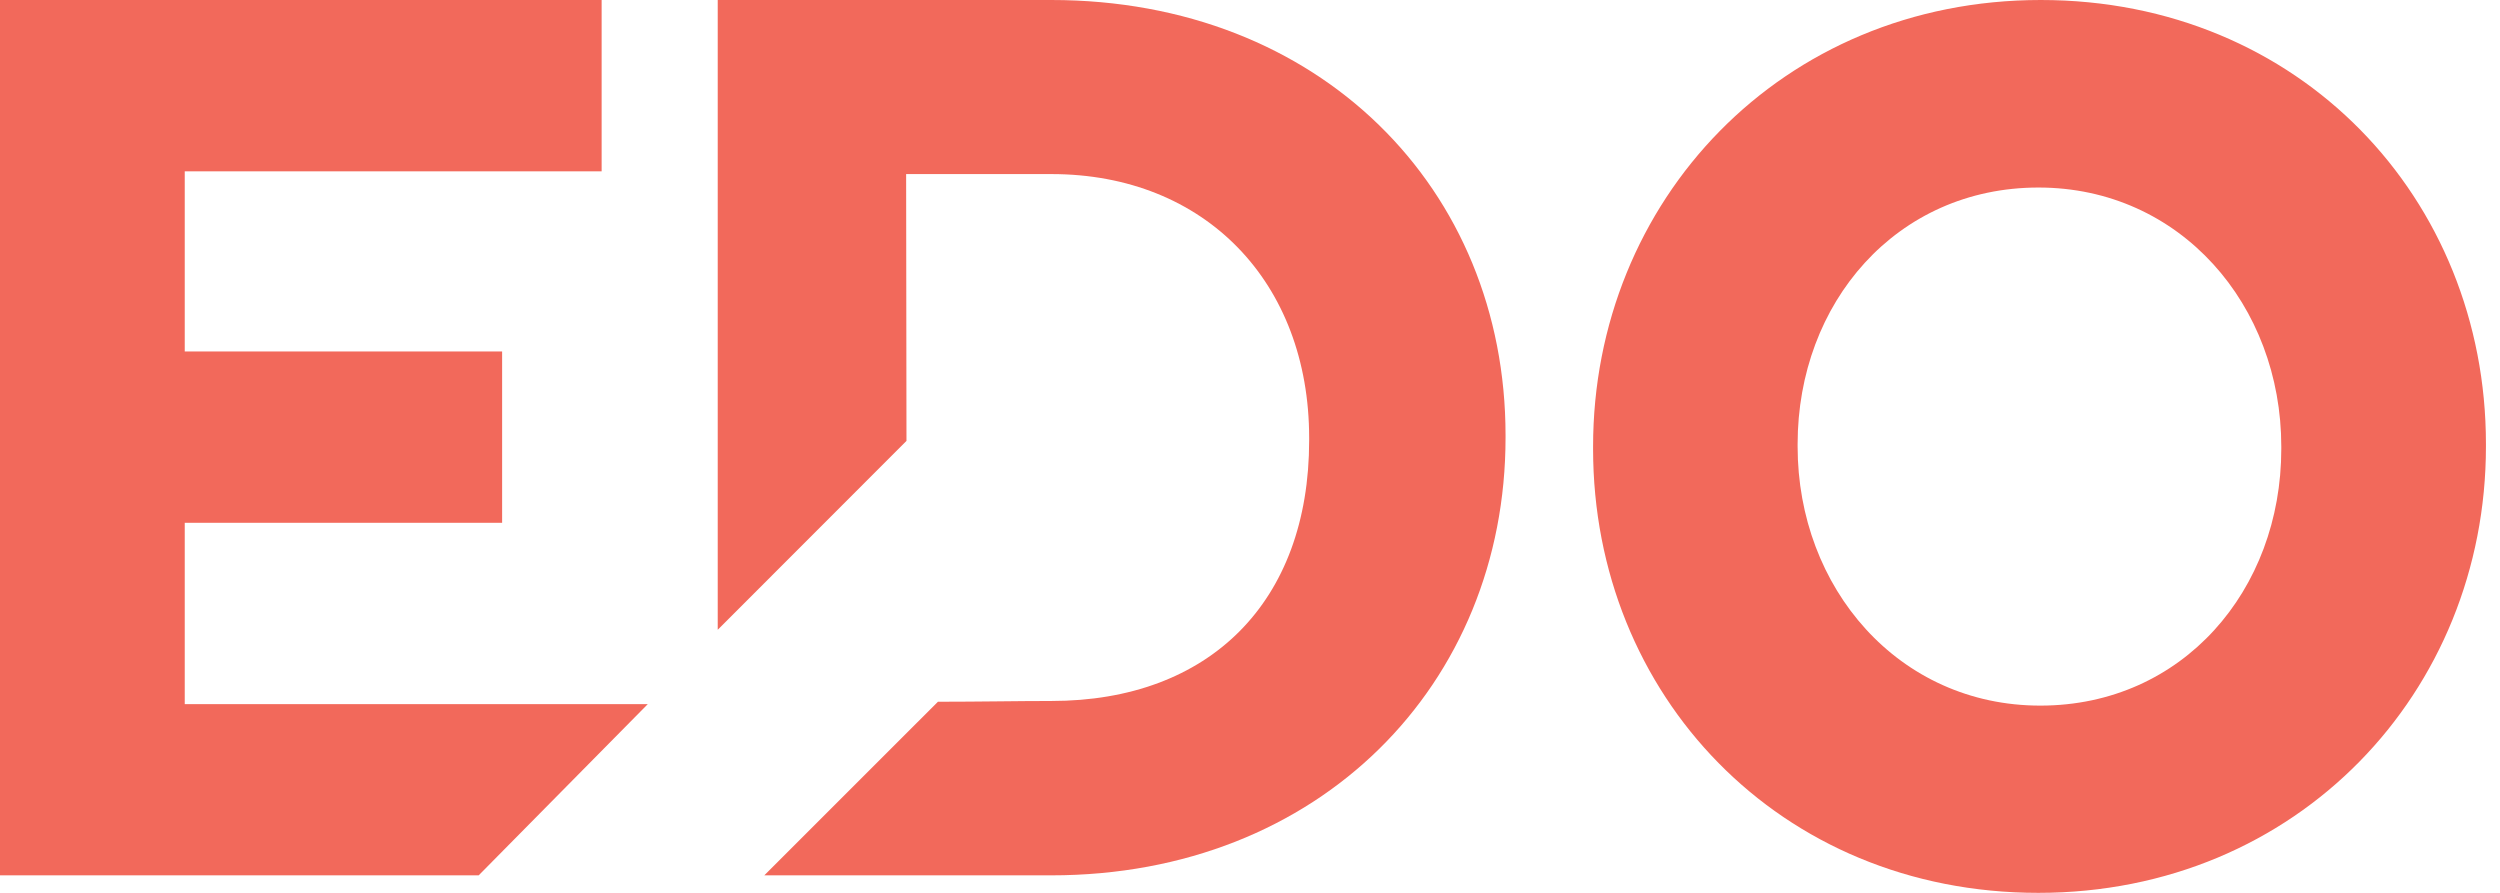
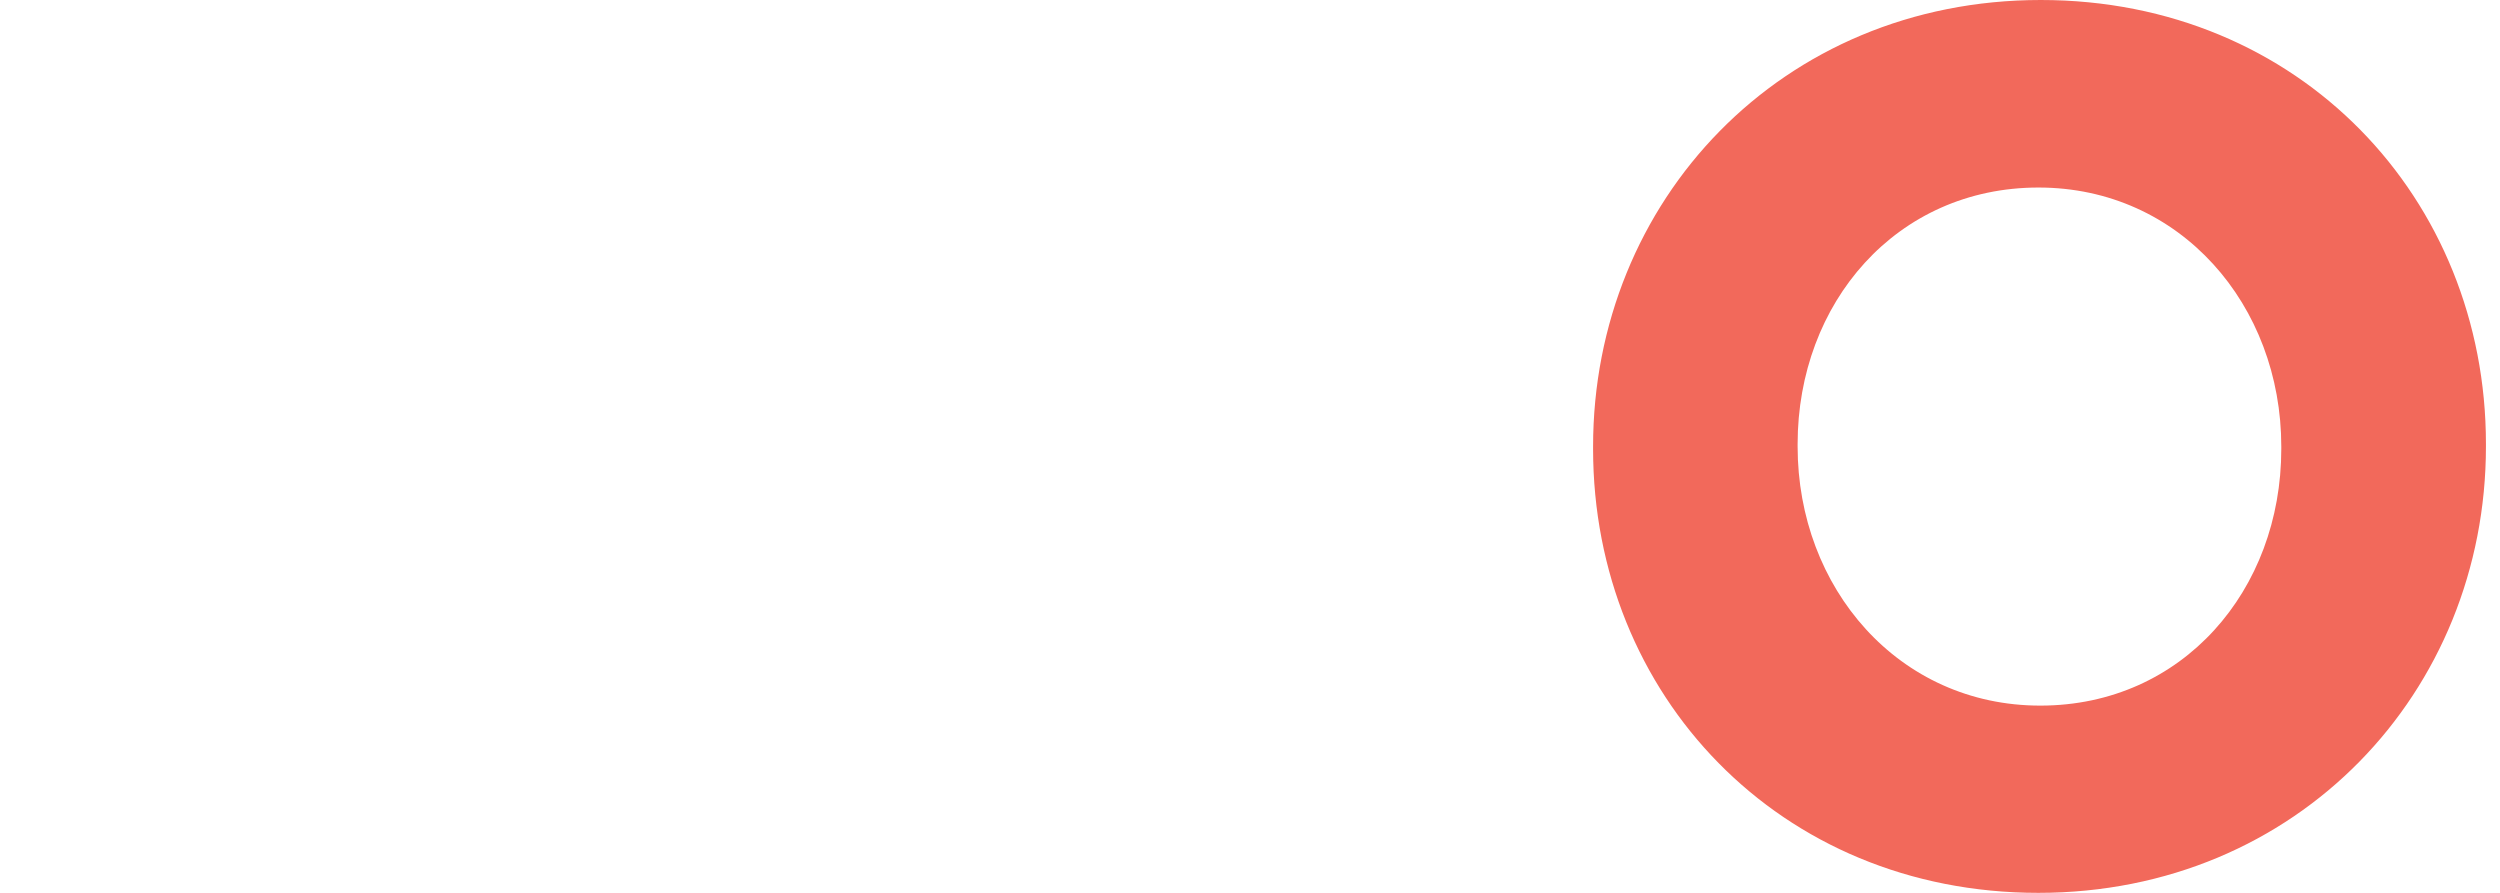
<svg xmlns="http://www.w3.org/2000/svg" width="252" height="90" viewBox="0 0 252 90" fill="none">
  <path fill-rule="evenodd" clip-rule="evenodd" d="M229.954 45.256V45.009C229.954 30.768 219.793 18.903 205.477 18.903C191.162 18.903 181.2 30.526 181.2 44.761V45.009C181.2 59.261 191.373 71.144 205.689 71.126C220.004 71.109 229.954 59.497 229.954 45.256ZM160.583 45.256V45.003C160.583 20.247 179.576 0 205.707 0C231.837 0 250.583 20.041 250.583 44.755V45.003C250.583 69.759 231.59 90 205.465 90C179.341 90 160.583 70.007 160.583 45.262V45.256Z" fill="#F2695B" />
-   <path d="M72.347 63.482L91.373 44.442L91.338 17.547H105.983C121.504 17.547 131.963 28.495 131.963 44.141V44.395C131.963 60.685 121.912 70.659 105.977 70.659C102.572 70.659 98.711 70.736 94.543 70.736L77.041 88.235H105.96C133.051 88.235 151.759 68.959 151.759 44.118V43.876C151.759 19.034 133.051 0 105.96 0H72.347V63.482Z" fill="#F2695B" />
-   <path fill-rule="evenodd" clip-rule="evenodd" d="M65.294 70.978H18.622V52.699H50.614V35.43H18.622V17.269H60.645V0H0V88.235H48.251L65.294 70.978Z" fill="#F2695B" />
</svg>